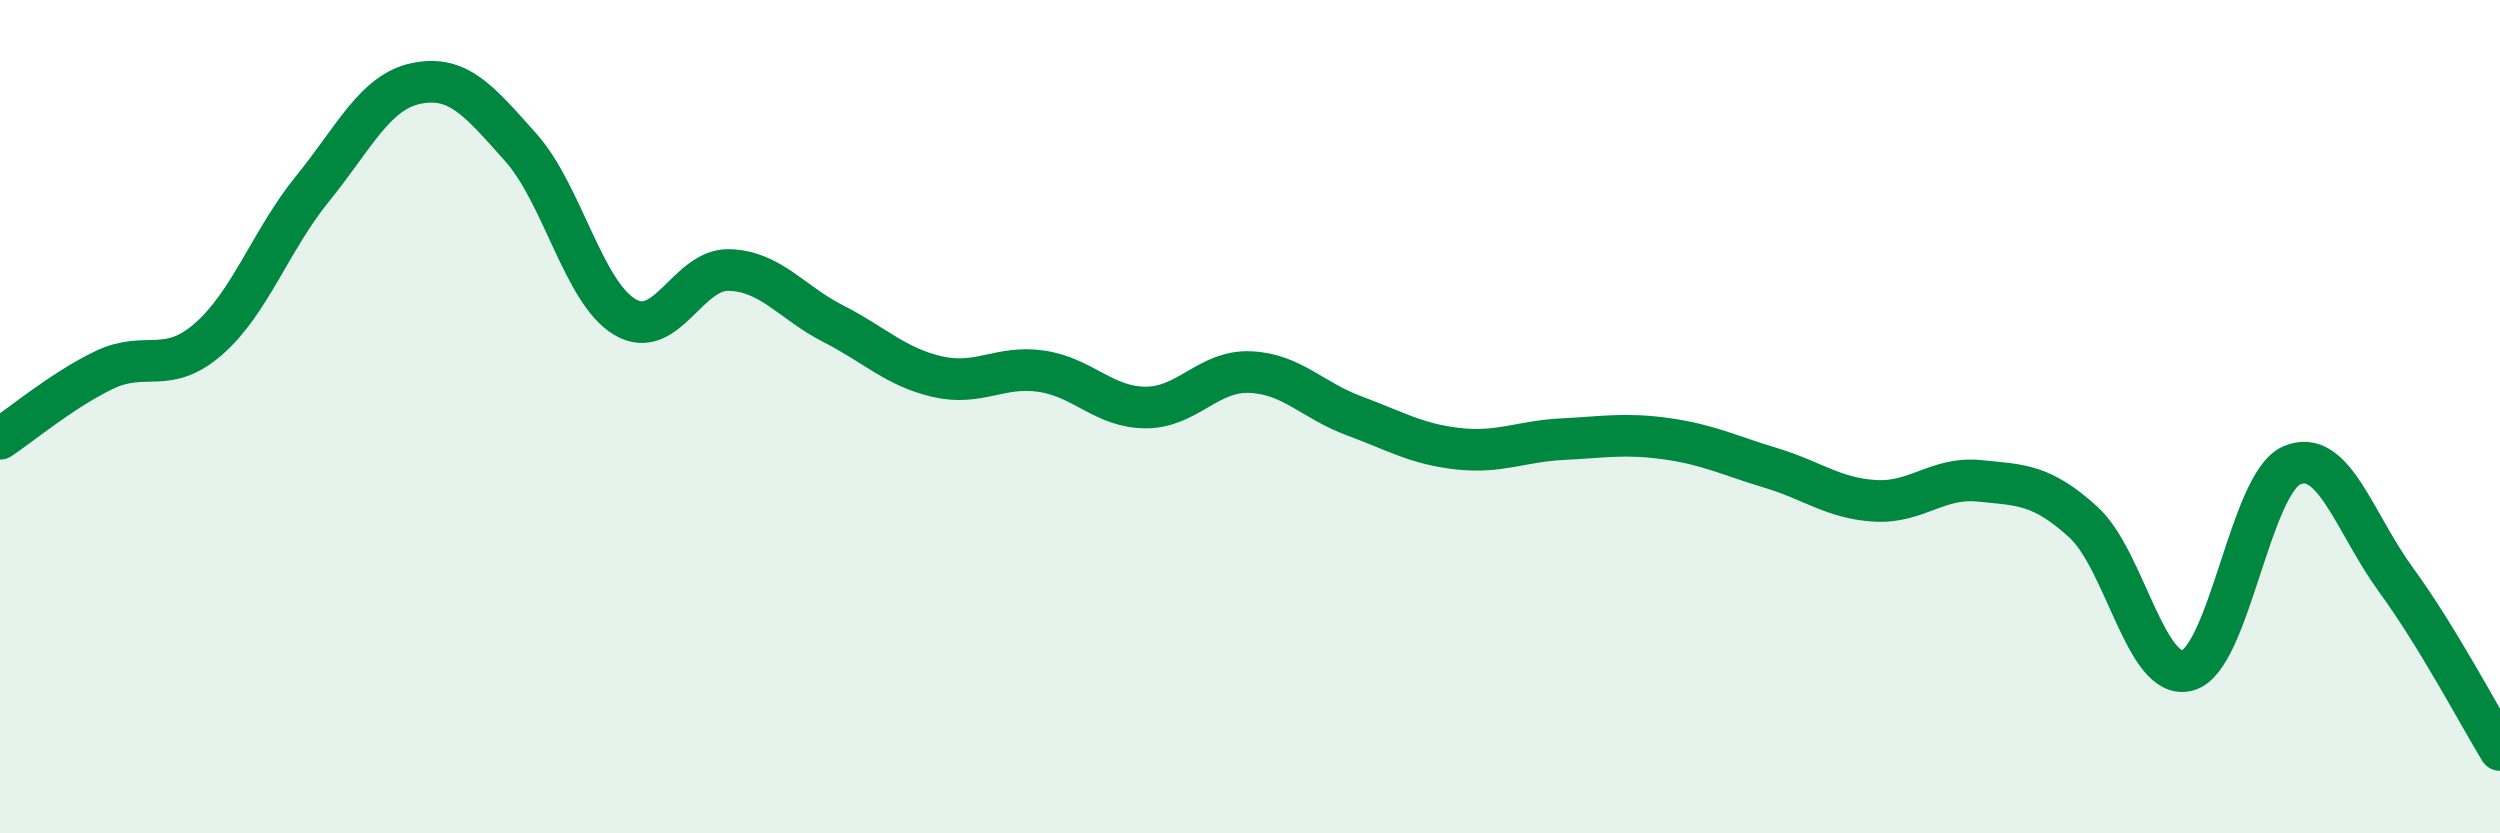
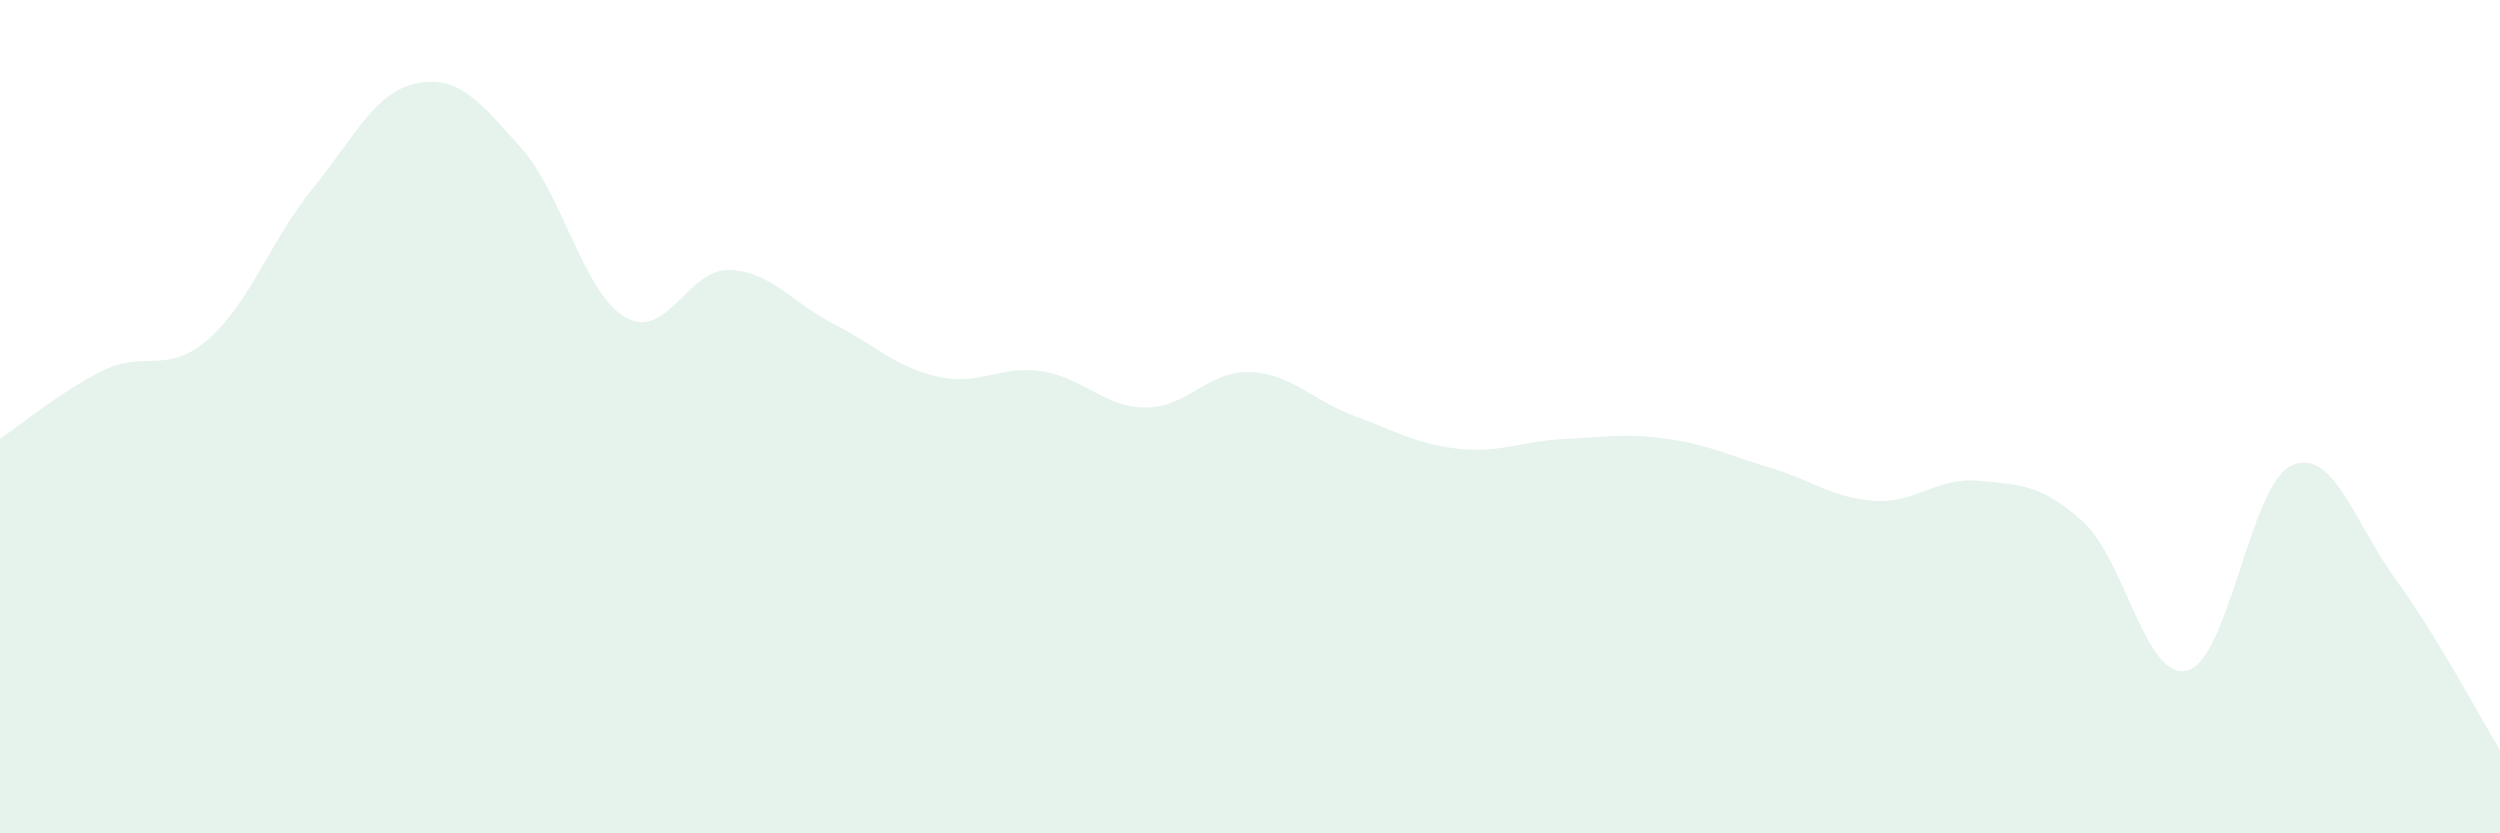
<svg xmlns="http://www.w3.org/2000/svg" width="60" height="20" viewBox="0 0 60 20">
  <path d="M 0,10.53 C 0.5,10.2 1.5,9.36 2.5,8.88 C 3.5,8.4 4,9.01 5,8.14 C 6,7.27 6.5,5.76 7.5,4.53 C 8.5,3.3 9,2.2 10,2 C 11,1.8 11.5,2.42 12.5,3.54 C 13.5,4.66 14,7.02 15,7.61 C 16,8.2 16.5,6.45 17.5,6.48 C 18.5,6.51 19,7.26 20,7.77 C 21,8.28 21.5,8.81 22.5,9.04 C 23.5,9.27 24,8.76 25,8.91 C 26,9.06 26.5,9.78 27.5,9.78 C 28.5,9.78 29,8.89 30,8.93 C 31,8.97 31.5,9.61 32.5,9.98 C 33.5,10.35 34,10.66 35,10.77 C 36,10.88 36.5,10.59 37.5,10.54 C 38.5,10.49 39,10.39 40,10.53 C 41,10.67 41.5,10.93 42.5,11.23 C 43.5,11.53 44,11.96 45,12.02 C 46,12.08 46.5,11.44 47.5,11.54 C 48.5,11.64 49,11.62 50,12.53 C 51,13.44 51.5,16.36 52.5,16.09 C 53.5,15.82 54,11.61 55,11.17 C 56,10.73 56.5,12.54 57.5,13.91 C 58.5,15.28 59.5,17.18 60,18L60 20L0 20Z" fill="#008740" opacity="0.1" stroke-linecap="round" stroke-linejoin="round" />
-   <path d="M 0,10.53 C 0.5,10.2 1.5,9.36 2.5,8.88 C 3.5,8.4 4,9.01 5,8.14 C 6,7.27 6.5,5.76 7.5,4.53 C 8.5,3.3 9,2.2 10,2 C 11,1.8 11.5,2.42 12.5,3.54 C 13.5,4.66 14,7.02 15,7.61 C 16,8.2 16.5,6.45 17.5,6.48 C 18.5,6.51 19,7.26 20,7.77 C 21,8.28 21.5,8.81 22.5,9.04 C 23.5,9.27 24,8.76 25,8.91 C 26,9.06 26.5,9.78 27.5,9.78 C 28.5,9.78 29,8.89 30,8.93 C 31,8.97 31.5,9.61 32.5,9.98 C 33.5,10.35 34,10.66 35,10.77 C 36,10.88 36.5,10.59 37.5,10.54 C 38.5,10.49 39,10.39 40,10.53 C 41,10.67 41.5,10.93 42.5,11.23 C 43.5,11.53 44,11.96 45,12.02 C 46,12.08 46.5,11.44 47.5,11.54 C 48.5,11.64 49,11.62 50,12.53 C 51,13.44 51.5,16.36 52.5,16.09 C 53.5,15.82 54,11.61 55,11.17 C 56,10.73 56.5,12.54 57.5,13.91 C 58.5,15.28 59.5,17.18 60,18" stroke="#008740" stroke-width="1" fill="none" stroke-linecap="round" stroke-linejoin="round" />
</svg>